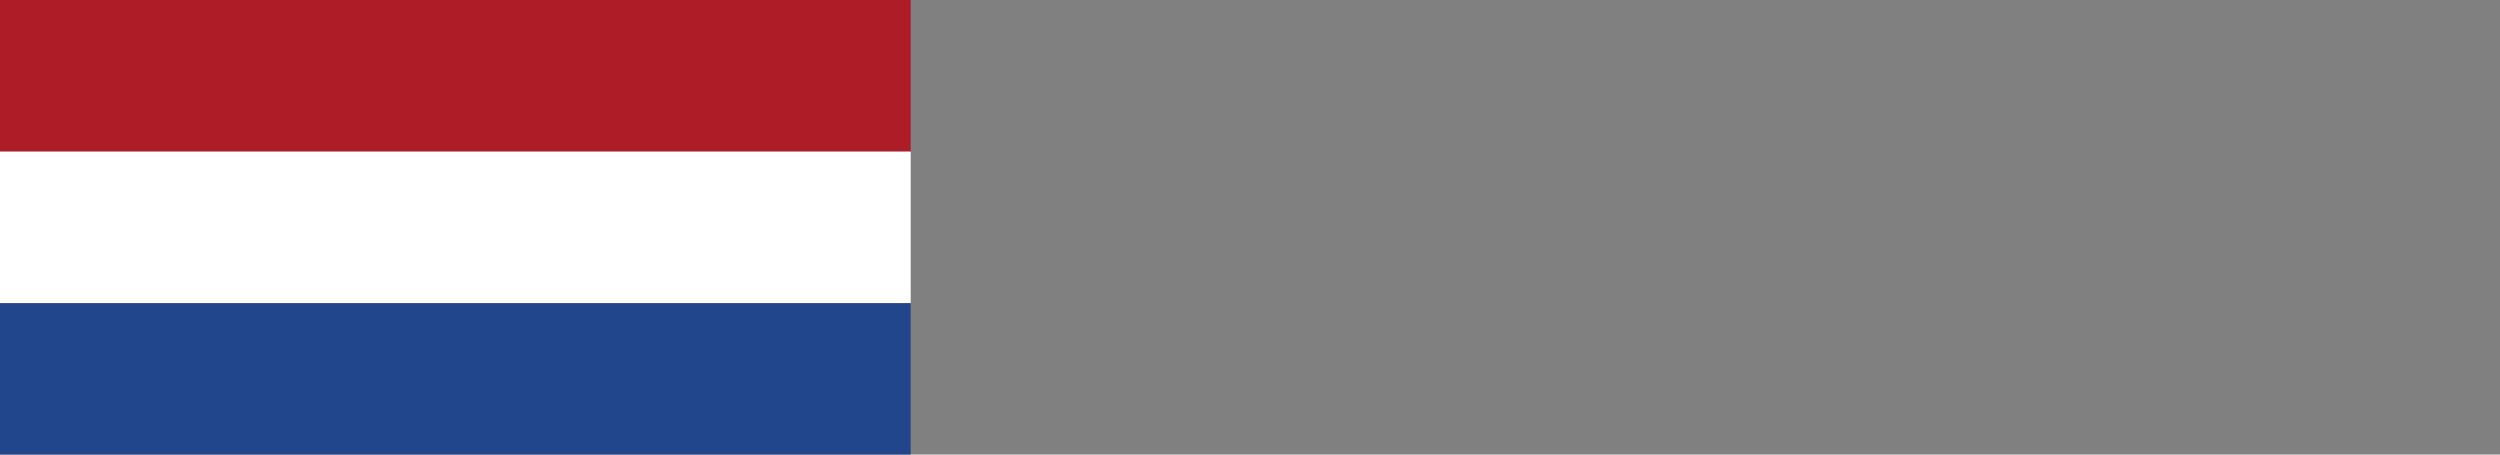
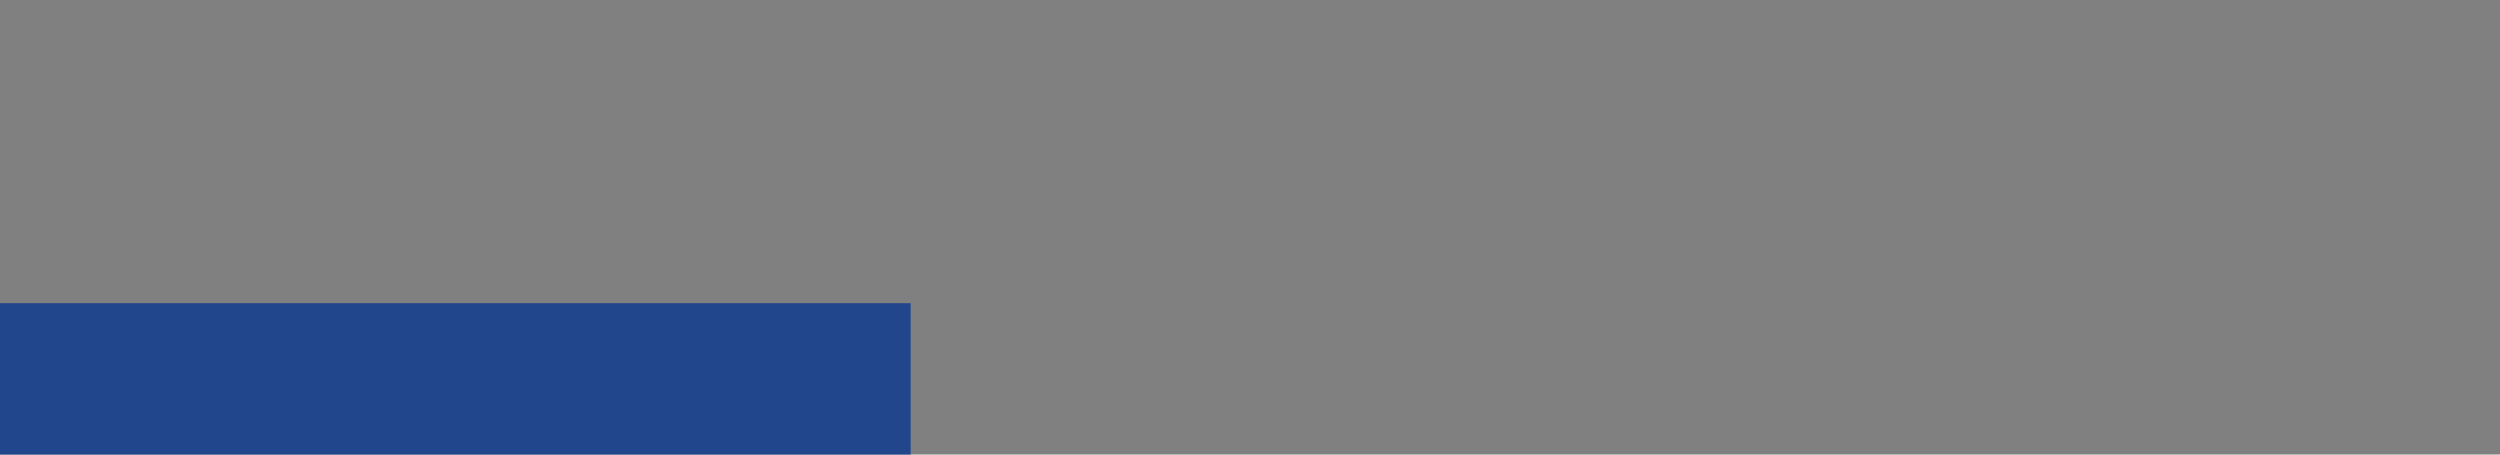
<svg xmlns="http://www.w3.org/2000/svg" version="1.1" id="Layer_1" x="0px" y="0px" viewBox="0 0 3300 600" style="enable-background:new 0 0 3300 600;" xml:space="preserve">
  <rect x="0" y="0" width="3300" height="600" fill="#808080" stroke="none" />
  <style type="text/css">
	.st0{fill:#AE1C28;}
	.st1{fill:#FFFFFF;}
	.st2{fill:#21468B;}
</style>
  <title>UK flag</title>
-   <polygon class="st0" points="647.9,0 554.2,0 0,0 0,200.1 554.2,200.1 647.9,200.1 1202.1,200.1 1202.1,0 " />
-   <polygon class="st1" points="647.9,200.1 554.2,200.1 0,200.1 0,400.2 554.2,400.2 647.9,400.2 1202.1,400.2 1202.1,200.1 " />
  <polygon class="st2" points="647.9,400.2 554.2,400.2 0,400.2 0,600.2 554.2,600.2 647.9,600.2 1202.1,600.2 1202.1,400.2 " />
</svg>